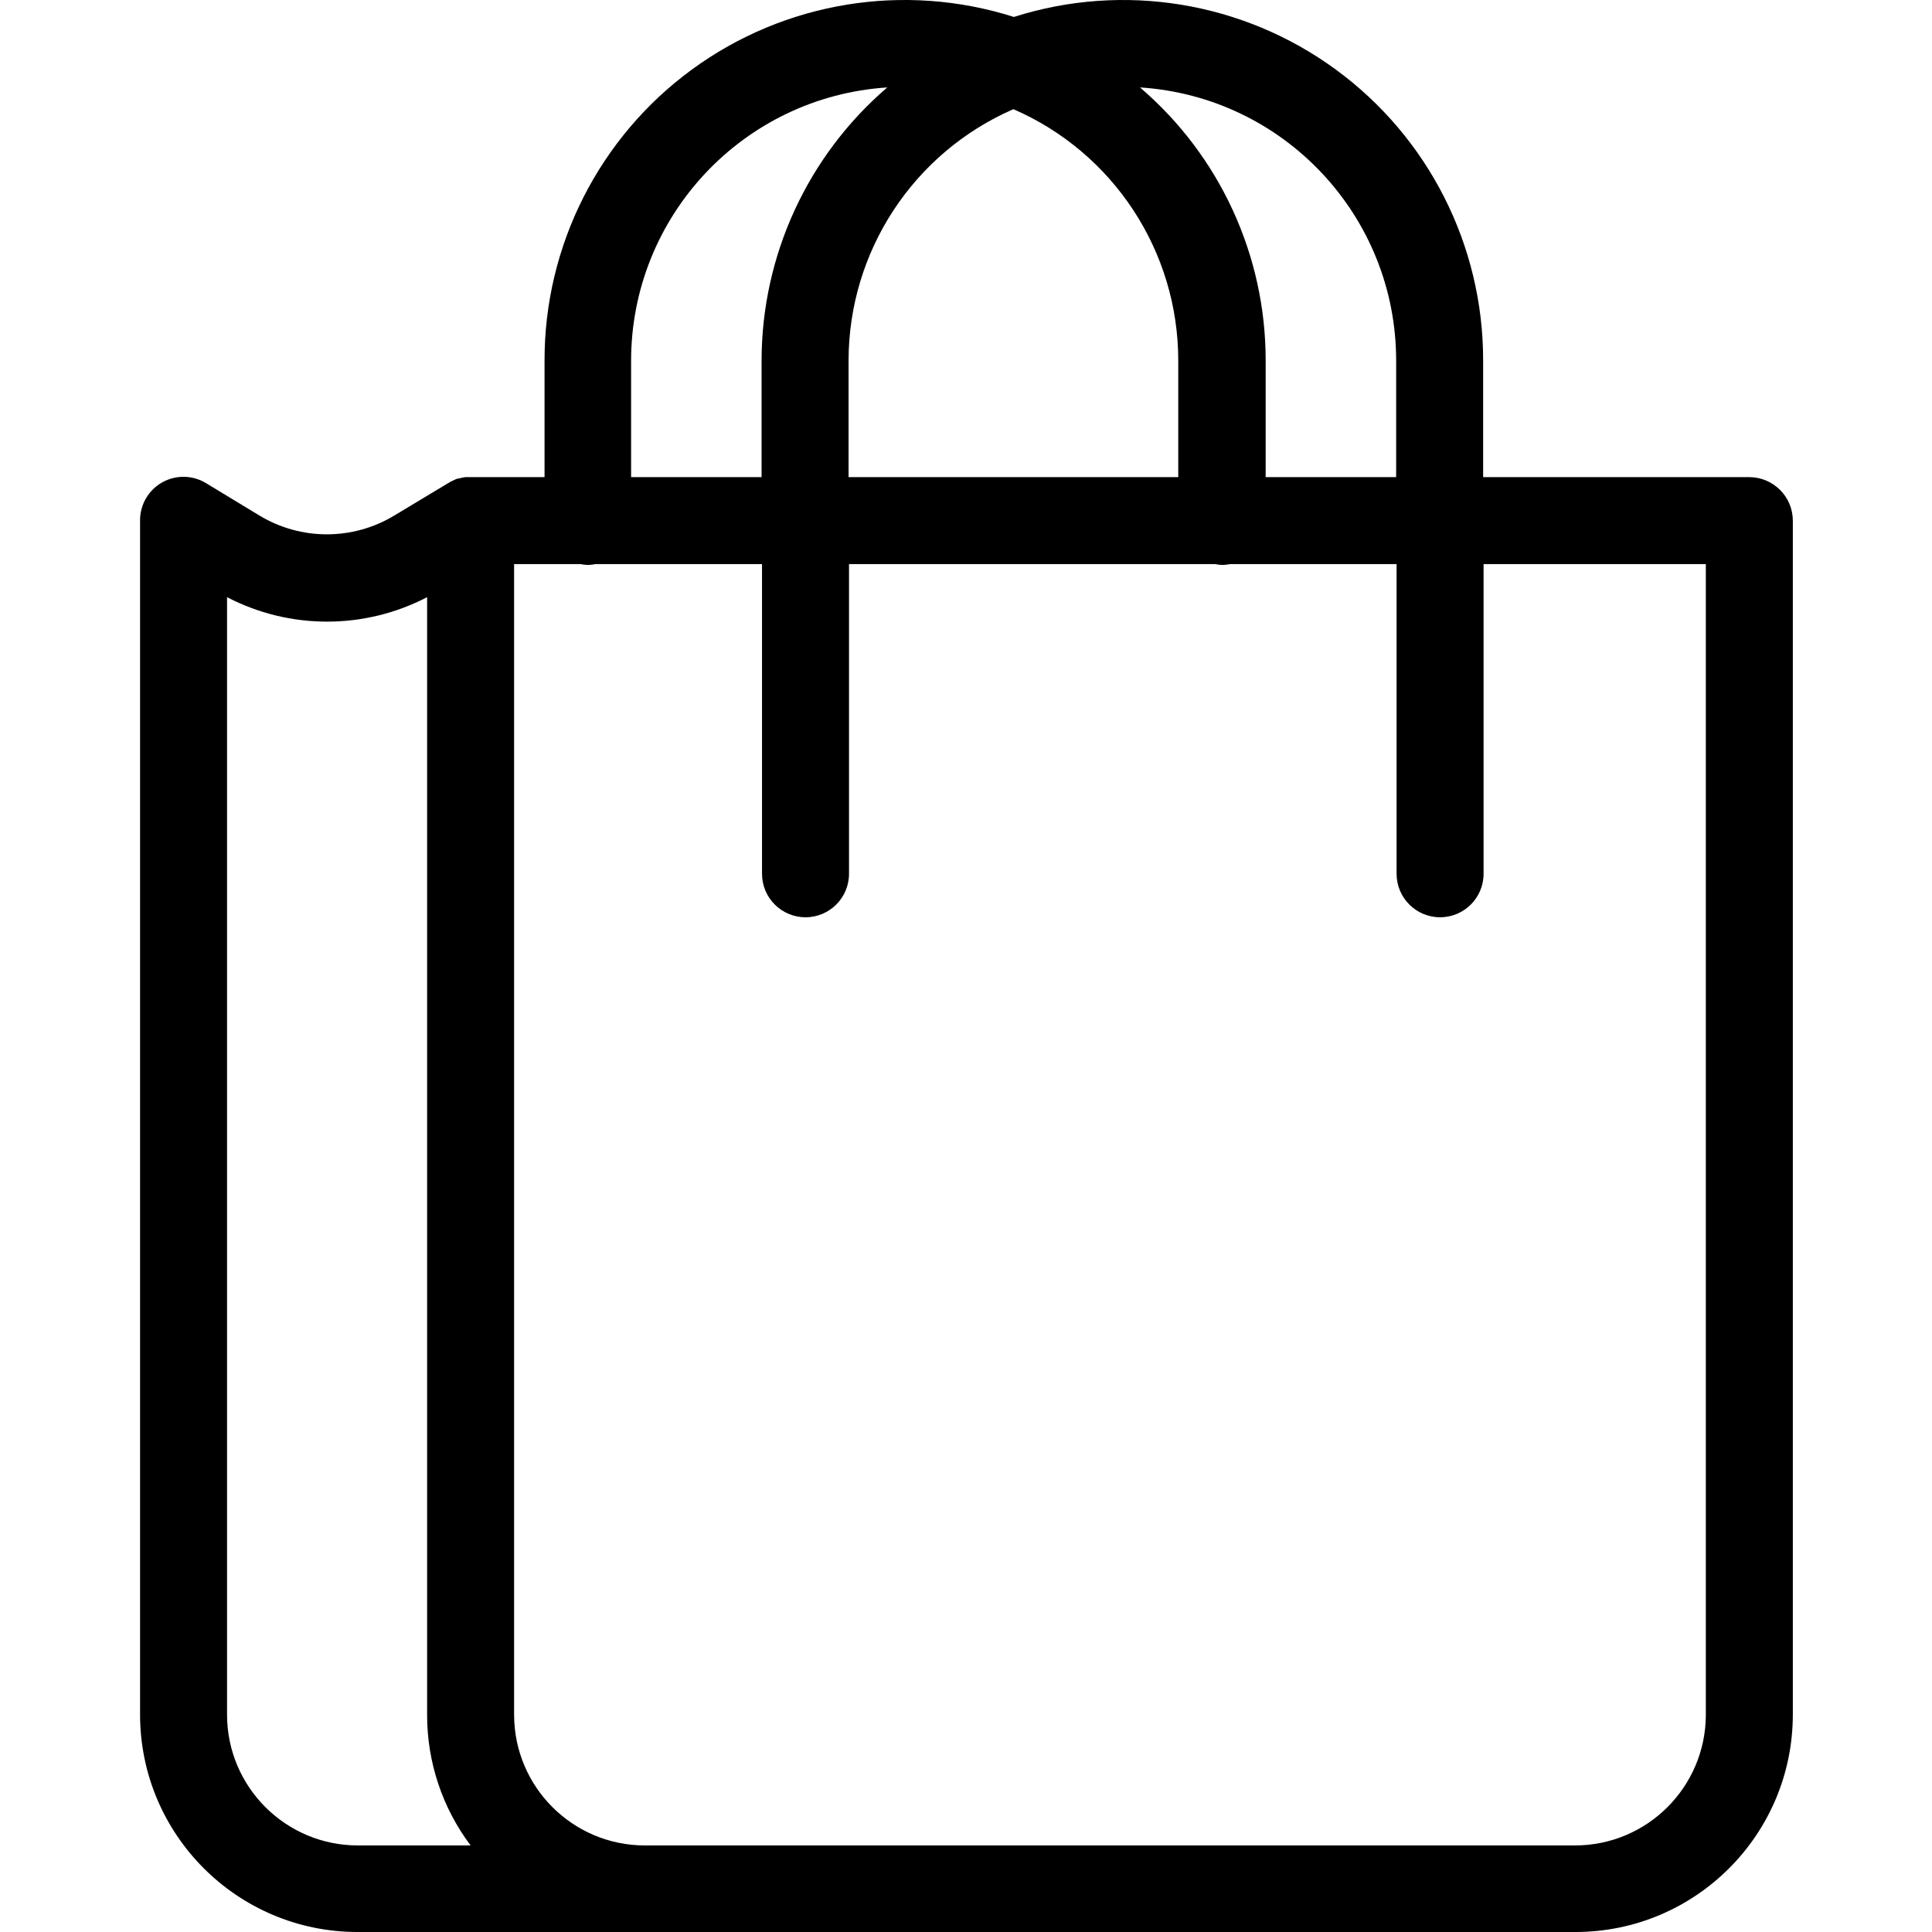
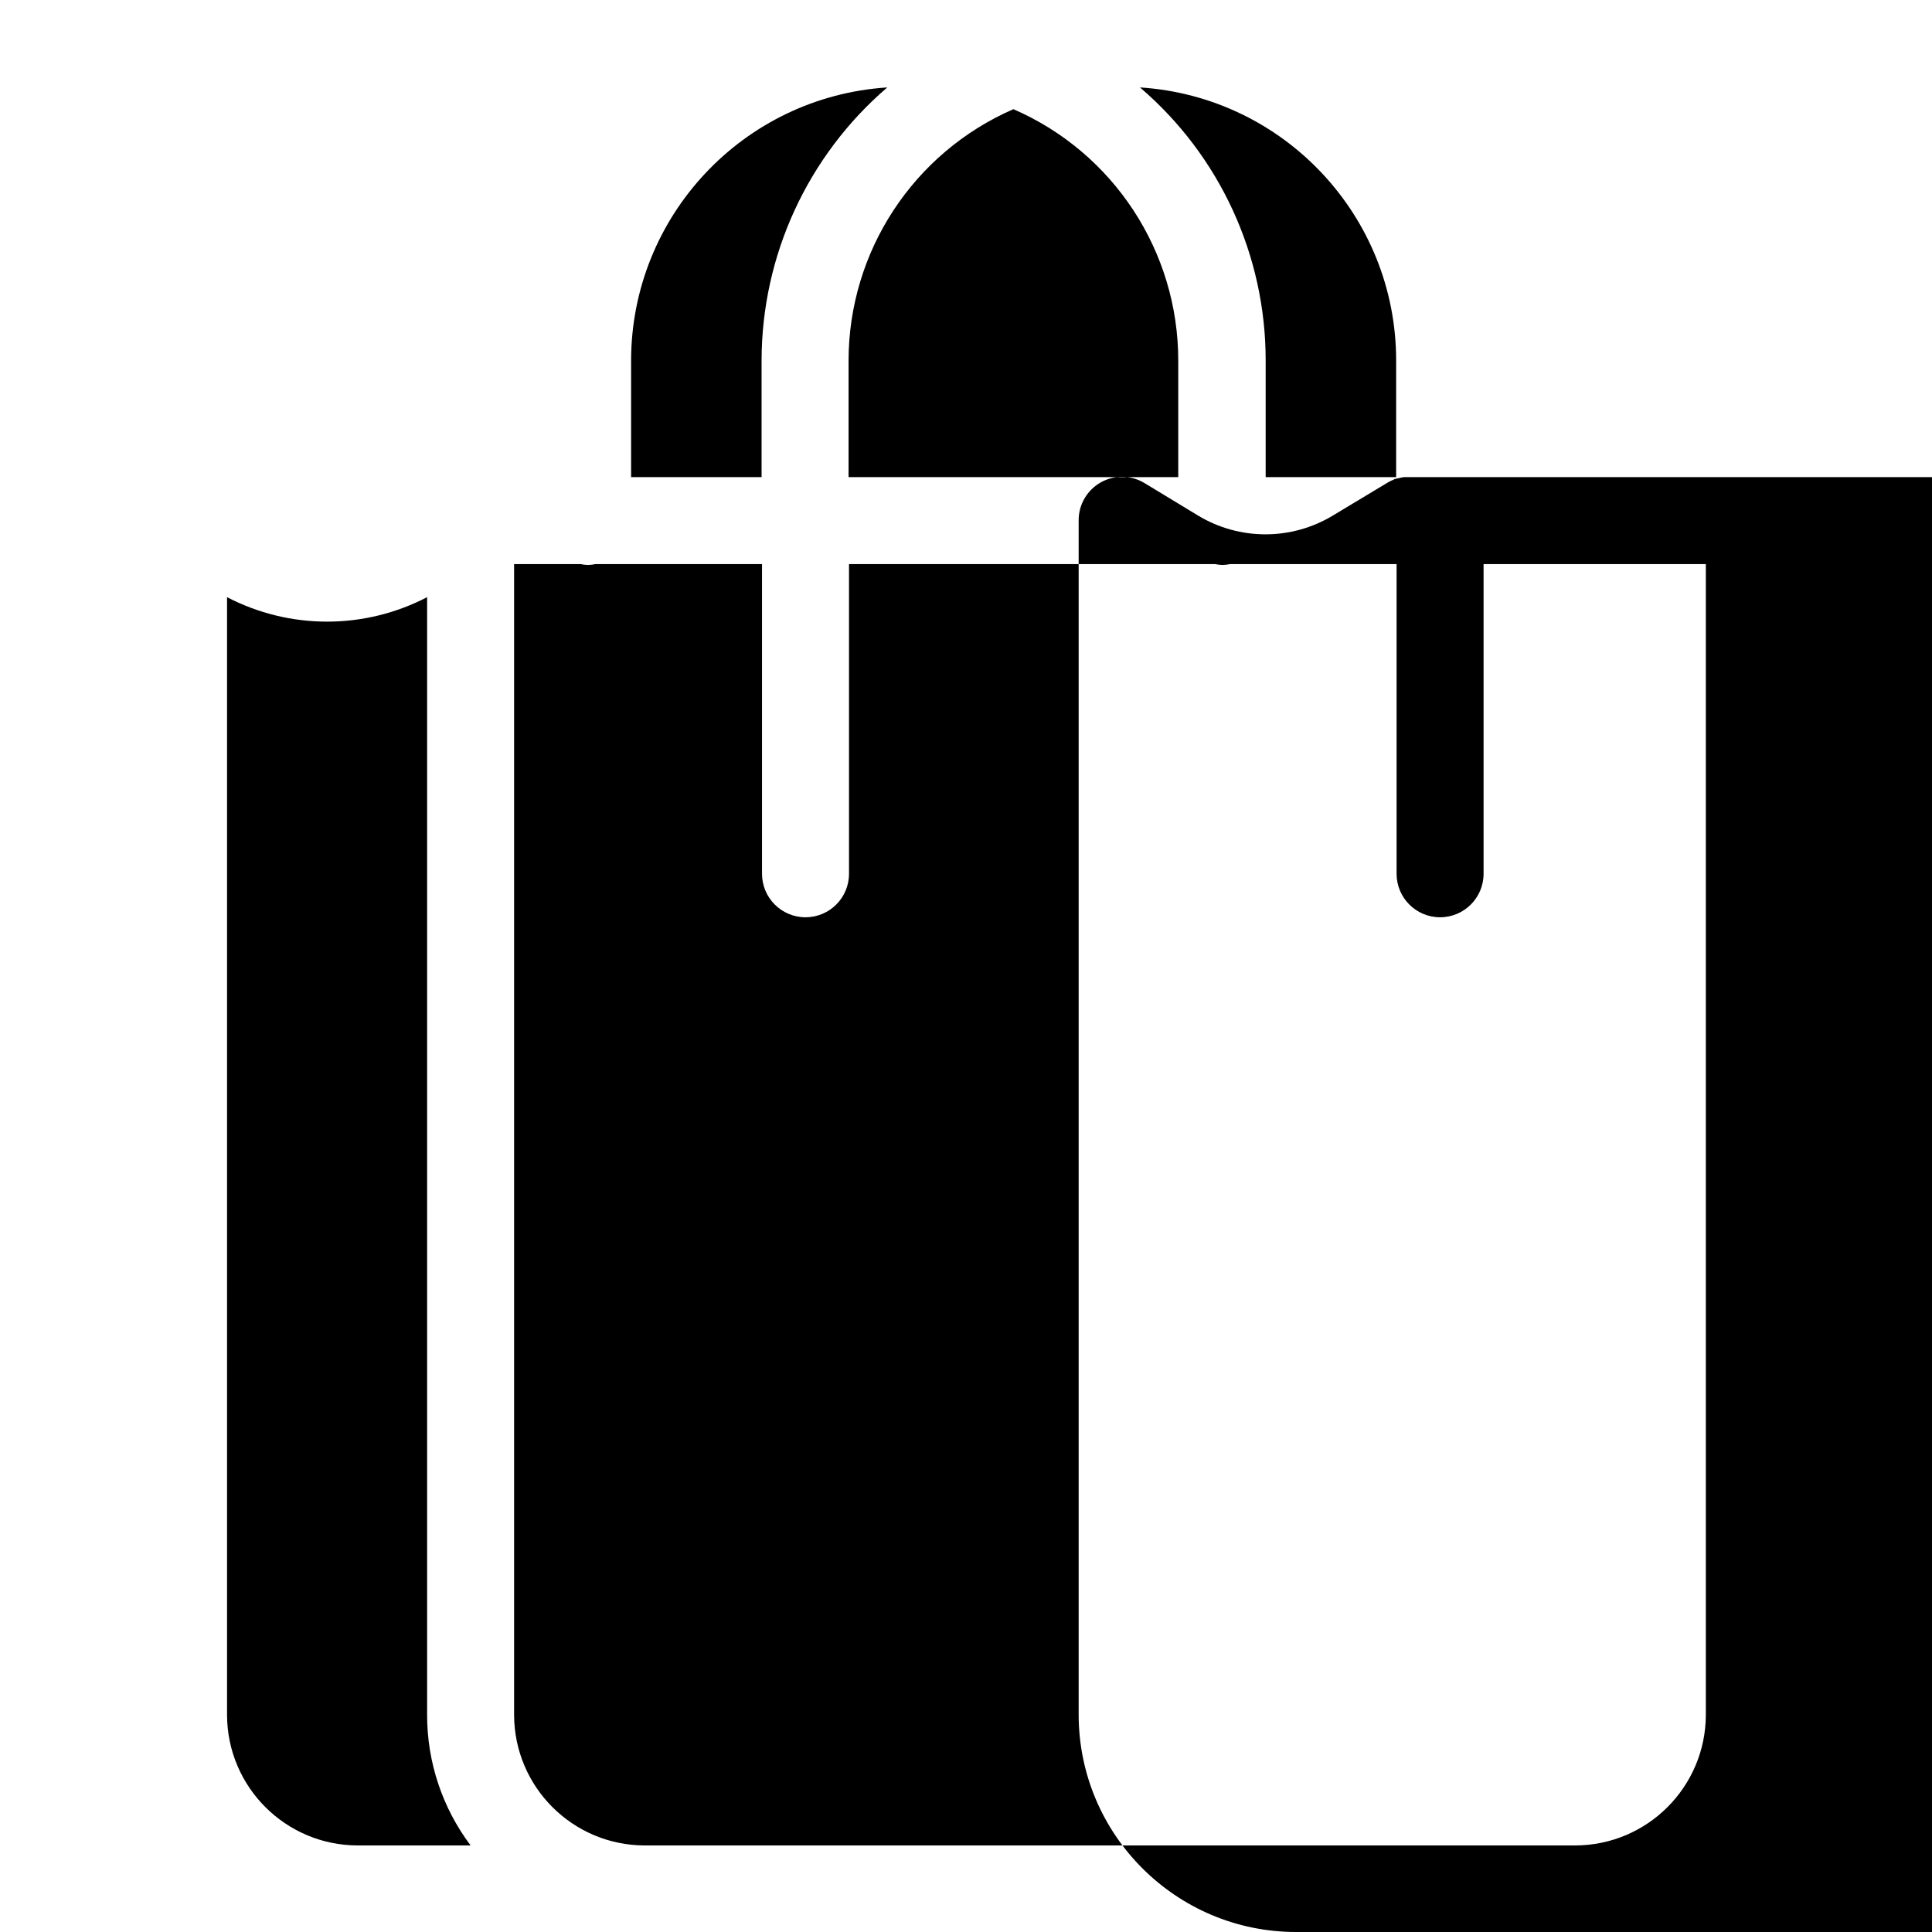
<svg xmlns="http://www.w3.org/2000/svg" height="444pt" viewBox="-32 0 444 444.2" width="444pt">
-   <path d="m370.102 109.699h-61.203v-26.801c.039-26.43-12.551-51.293-33.879-66.91-21.328-15.613-48.832-20.105-74.02-12.09-25.188-8.016-52.691-3.523-74.02 12.09-21.328 15.617-33.914 40.48-33.879 66.91v26.801h-18.203c-.199 0-.398.102-.598.102-.102 0-.301.098-.402.098-.199 0-.297.102-.5.102-.199 0-.297.102-.5.102-.148.023-.289.094-.398.199-.199.098-.301.098-.5.199-.102.102-.199.102-.398.199-.18.078-.348.18-.5.301-.102 0-.102.102-.203.102l-12.297 7.398c-9.559 5.801-21.547 5.801-31.102 0l-12.199-7.398c-3.078-1.891-6.938-1.969-10.09-.207-3.156 1.766-5.109 5.094-5.109 8.707v274.598c.008 27.609 22.387 49.992 50 50h280c27.609-.008 49.988-22.391 50-50v-274.5c-.016-5.516-4.484-9.984-10-10zm-81.203-26.801v26.801h-30v-26.801c.02-24.152-10.543-47.102-28.898-62.797 33.121 2.125 58.898 29.609 58.898 62.797zm-125.898 26.801v-26.801c.02-25.086 14.898-47.777 37.898-57.797 23.02 9.996 37.91 32.703 37.902 57.797v26.801zm-50-26.801c.035-33.176 25.793-60.641 58.898-62.797-18.316 15.727-28.871 38.656-28.898 62.797v26.801h-30zm-92.898 311.402v-257c14.414 7.5 31.582 7.5 46 0v257c-.012 10.82 3.496 21.352 10 30h-26c-16.551-.051-29.953-13.453-30-30zm340 0c-.051 16.547-13.453 29.949-30 30h-214c-16.551-.051-29.953-13.453-30-30v-264.602h15.297c.559.121 1.129.191 1.703.199.57-.016 1.141-.082 1.699-.199h38.301v71.199c0 5.523 4.477 10 10 10 5.52 0 10-4.477 10-10v-71.199h84.199c.559.121 1.129.191 1.699.199.57-.016 1.141-.082 1.699-.199h38.301v71.199c0 5.523 4.477 10 10 10s10-4.477 10-10v-71.199h51.102zm0 0" />
+   <path d="m370.102 109.699h-61.203v-26.801v26.801h-18.203c-.199 0-.398.102-.598.102-.102 0-.301.098-.402.098-.199 0-.297.102-.5.102-.199 0-.297.102-.5.102-.148.023-.289.094-.398.199-.199.098-.301.098-.5.199-.102.102-.199.102-.398.199-.18.078-.348.18-.5.301-.102 0-.102.102-.203.102l-12.297 7.398c-9.559 5.801-21.547 5.801-31.102 0l-12.199-7.398c-3.078-1.891-6.938-1.969-10.09-.207-3.156 1.766-5.109 5.094-5.109 8.707v274.598c.008 27.609 22.387 49.992 50 50h280c27.609-.008 49.988-22.391 50-50v-274.5c-.016-5.516-4.484-9.984-10-10zm-81.203-26.801v26.801h-30v-26.801c.02-24.152-10.543-47.102-28.898-62.797 33.121 2.125 58.898 29.609 58.898 62.797zm-125.898 26.801v-26.801c.02-25.086 14.898-47.777 37.898-57.797 23.02 9.996 37.91 32.703 37.902 57.797v26.801zm-50-26.801c.035-33.176 25.793-60.641 58.898-62.797-18.316 15.727-28.871 38.656-28.898 62.797v26.801h-30zm-92.898 311.402v-257c14.414 7.5 31.582 7.5 46 0v257c-.012 10.82 3.496 21.352 10 30h-26c-16.551-.051-29.953-13.453-30-30zm340 0c-.051 16.547-13.453 29.949-30 30h-214c-16.551-.051-29.953-13.453-30-30v-264.602h15.297c.559.121 1.129.191 1.703.199.57-.016 1.141-.082 1.699-.199h38.301v71.199c0 5.523 4.477 10 10 10 5.52 0 10-4.477 10-10v-71.199h84.199c.559.121 1.129.191 1.699.199.57-.016 1.141-.082 1.699-.199h38.301v71.199c0 5.523 4.477 10 10 10s10-4.477 10-10v-71.199h51.102zm0 0" />
</svg>